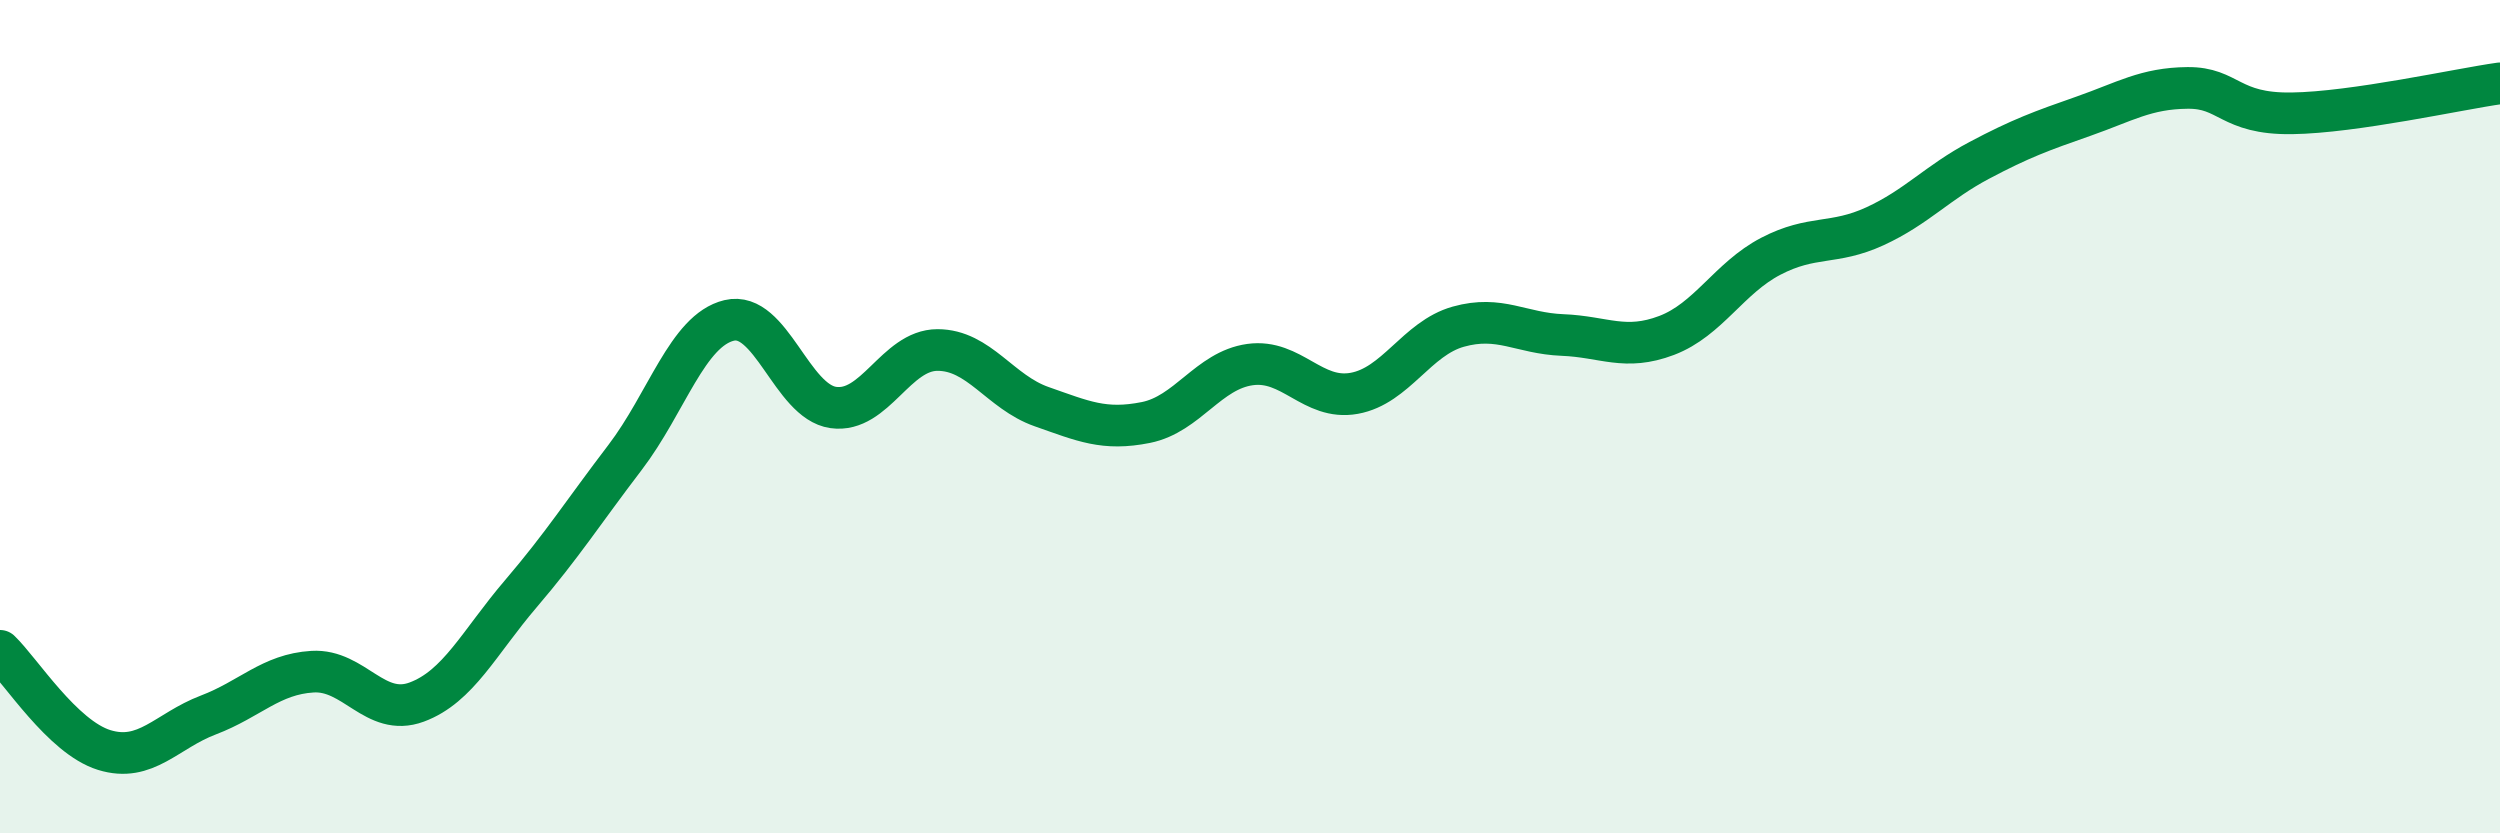
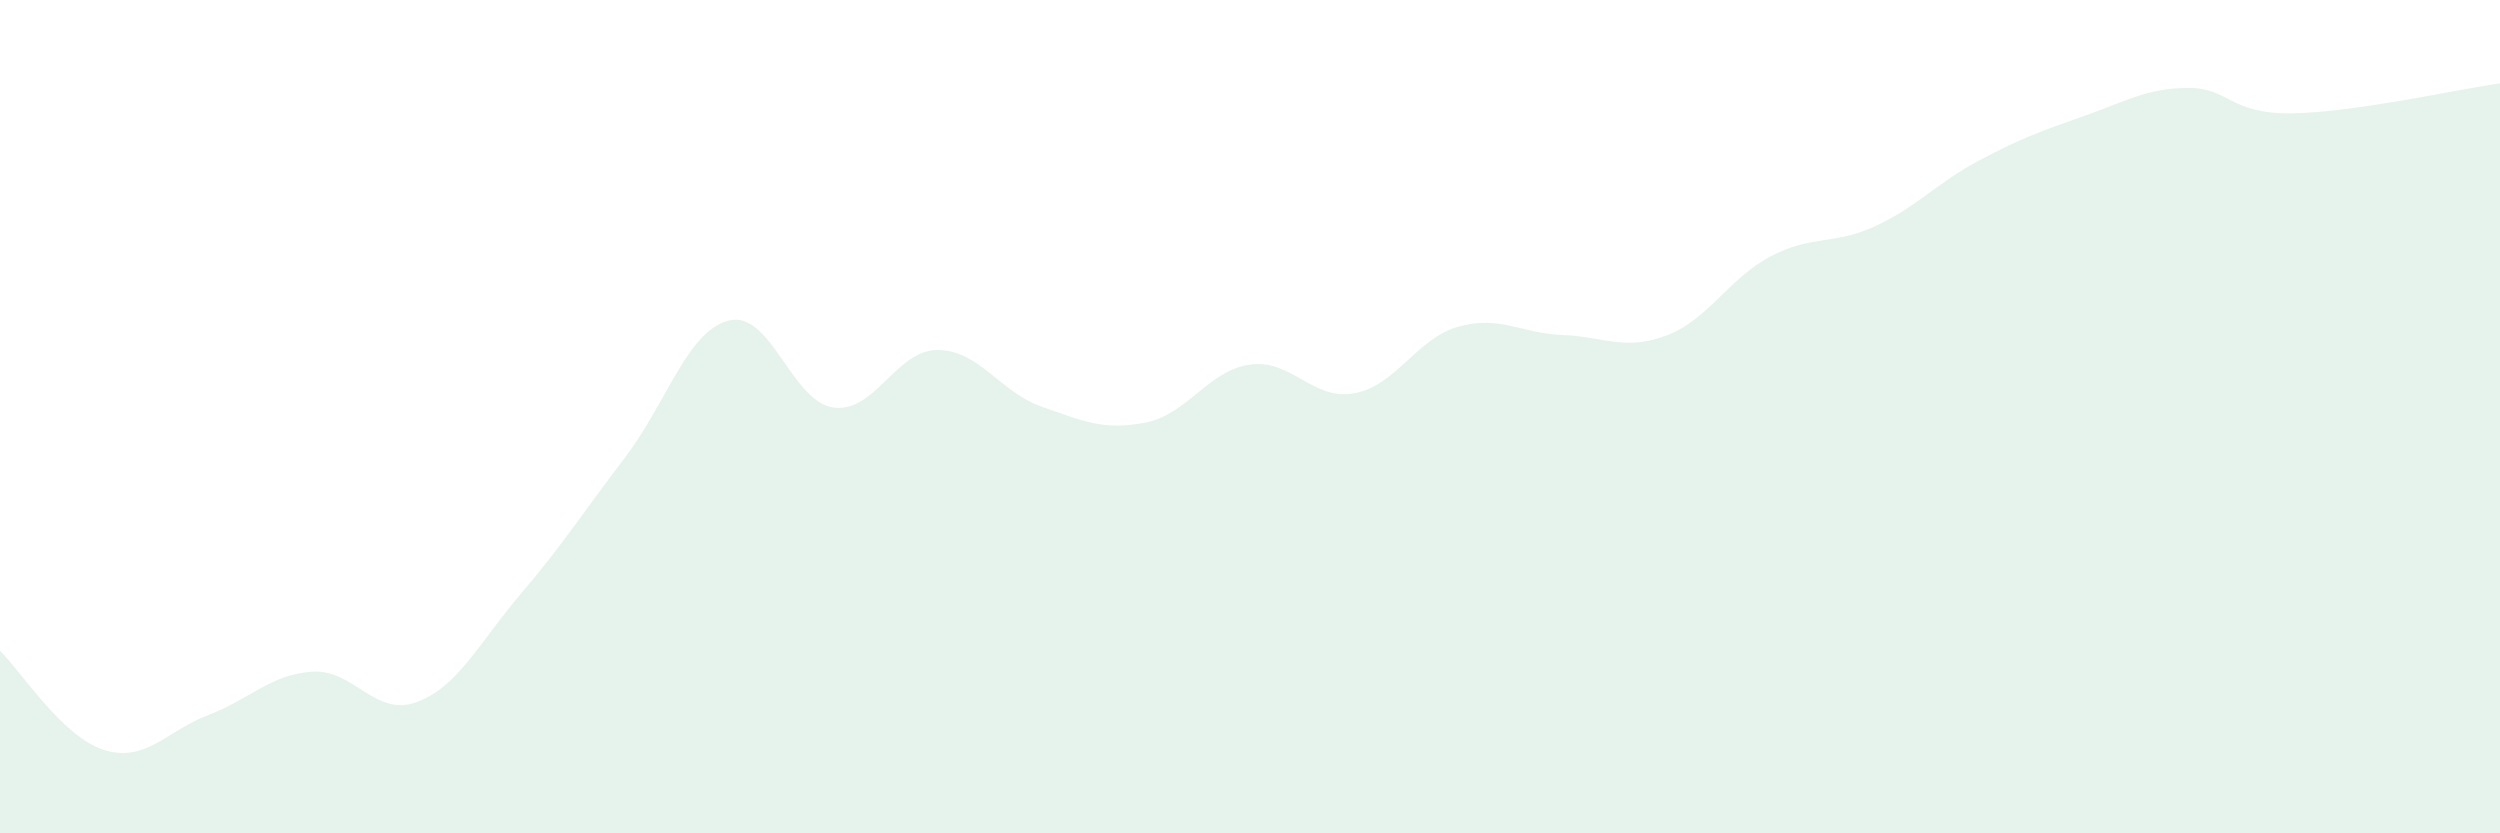
<svg xmlns="http://www.w3.org/2000/svg" width="60" height="20" viewBox="0 0 60 20">
  <path d="M 0,15.62 C 0.5,16.1 1.5,17.69 2.5,18 C 3.5,18.31 4,17.54 5,17.16 C 6,16.78 6.5,16.18 7.5,16.12 C 8.5,16.06 9,17.22 10,16.85 C 11,16.48 11.5,15.42 12.5,14.25 C 13.5,13.08 14,12.29 15,10.98 C 16,9.67 16.5,7.93 17.5,7.69 C 18.5,7.45 19,9.64 20,9.78 C 21,9.92 21.5,8.4 22.5,8.4 C 23.5,8.4 24,9.41 25,9.76 C 26,10.11 26.5,10.34 27.5,10.14 C 28.5,9.94 29,8.89 30,8.75 C 31,8.61 31.5,9.62 32.5,9.44 C 33.5,9.26 34,8.12 35,7.84 C 36,7.56 36.5,8 37.5,8.04 C 38.5,8.08 39,8.43 40,8.05 C 41,7.67 41.5,6.67 42.5,6.15 C 43.5,5.63 44,5.89 45,5.43 C 46,4.97 46.5,4.38 47.5,3.85 C 48.5,3.32 49,3.14 50,2.79 C 51,2.44 51.5,2.12 52.5,2.11 C 53.5,2.1 53.5,2.74 55,2.72 C 56.5,2.7 59,2.14 60,2L60 20L0 20Z" fill="#008740" opacity="0.1" stroke-linecap="round" stroke-linejoin="round" />
-   <path d="M 0,15.62 C 0.5,16.1 1.5,17.69 2.5,18 C 3.5,18.31 4,17.54 5,17.16 C 6,16.78 6.5,16.18 7.5,16.12 C 8.5,16.06 9,17.22 10,16.85 C 11,16.48 11.5,15.42 12.5,14.25 C 13.5,13.08 14,12.29 15,10.98 C 16,9.67 16.5,7.93 17.5,7.69 C 18.5,7.45 19,9.64 20,9.78 C 21,9.92 21.5,8.4 22.5,8.4 C 23.5,8.4 24,9.41 25,9.76 C 26,10.11 26.5,10.34 27.5,10.14 C 28.5,9.94 29,8.89 30,8.75 C 31,8.61 31.5,9.62 32.5,9.44 C 33.5,9.26 34,8.12 35,7.84 C 36,7.56 36.5,8 37.5,8.04 C 38.5,8.08 39,8.43 40,8.05 C 41,7.67 41.5,6.67 42.5,6.15 C 43.5,5.63 44,5.89 45,5.43 C 46,4.97 46.5,4.38 47.5,3.85 C 48.5,3.32 49,3.14 50,2.79 C 51,2.44 51.5,2.12 52.5,2.11 C 53.5,2.1 53.5,2.74 55,2.72 C 56.5,2.7 59,2.14 60,2" stroke="#008740" stroke-width="1" fill="none" stroke-linecap="round" stroke-linejoin="round" />
</svg>